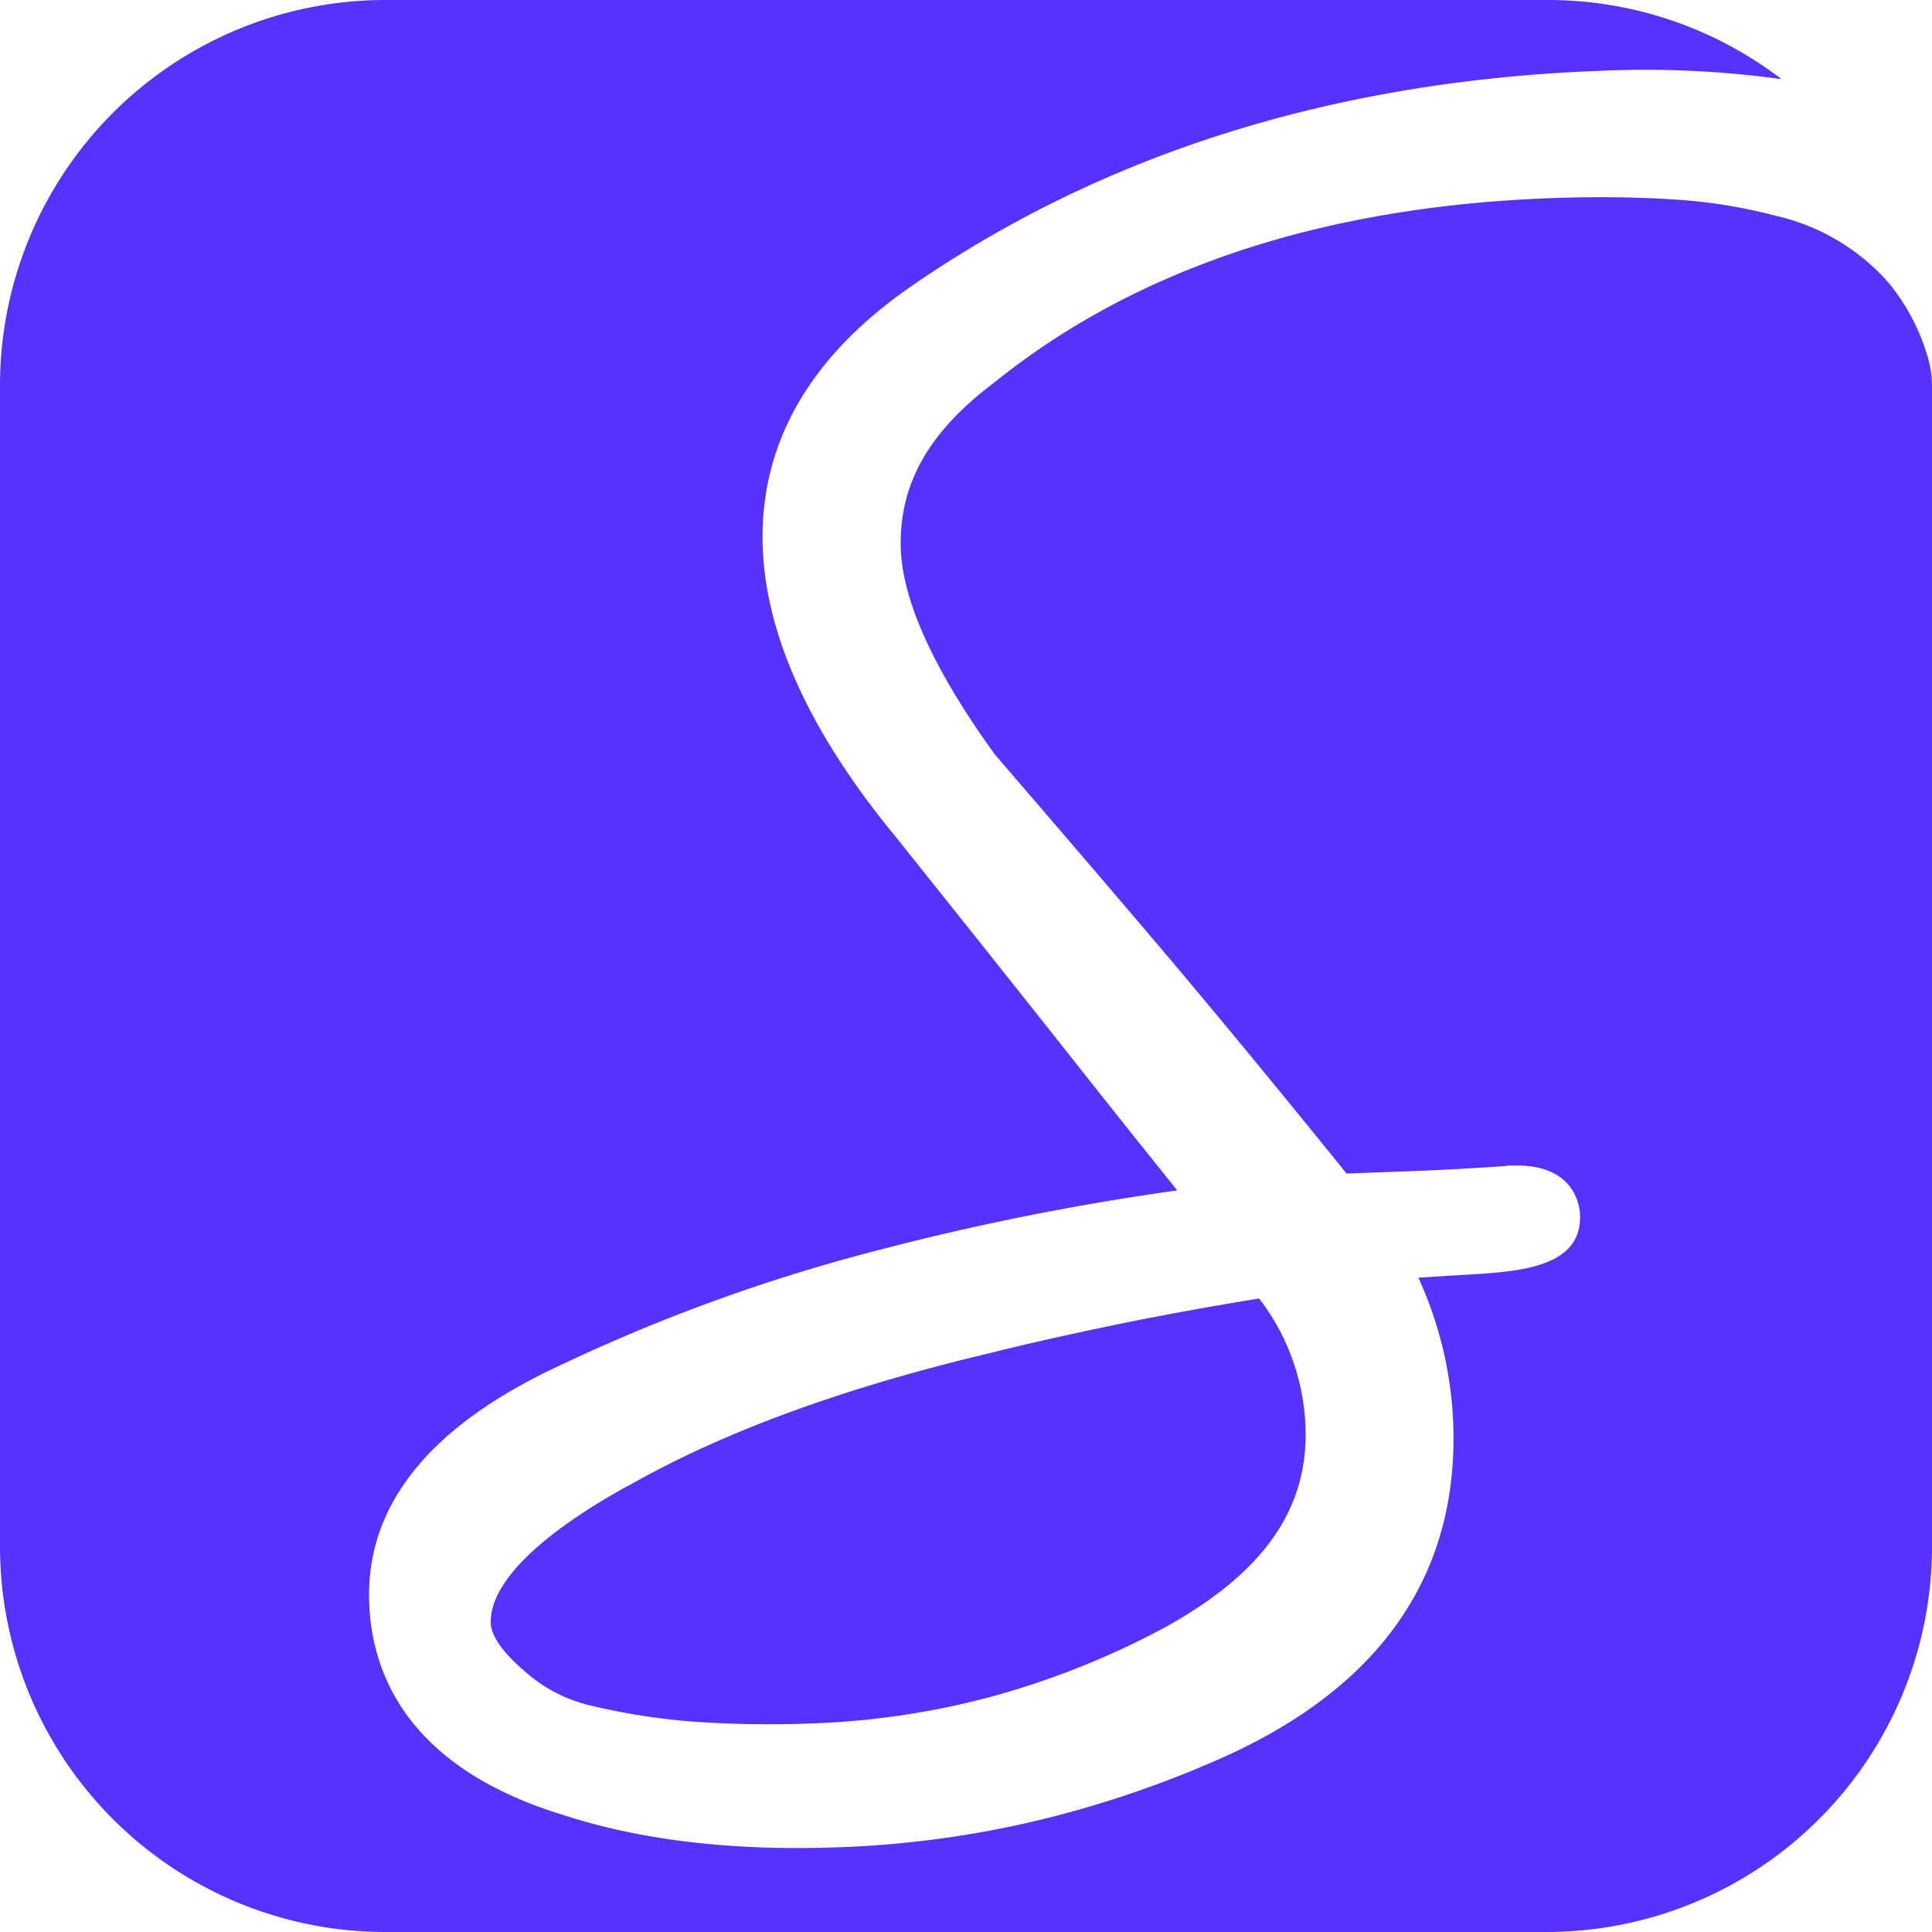
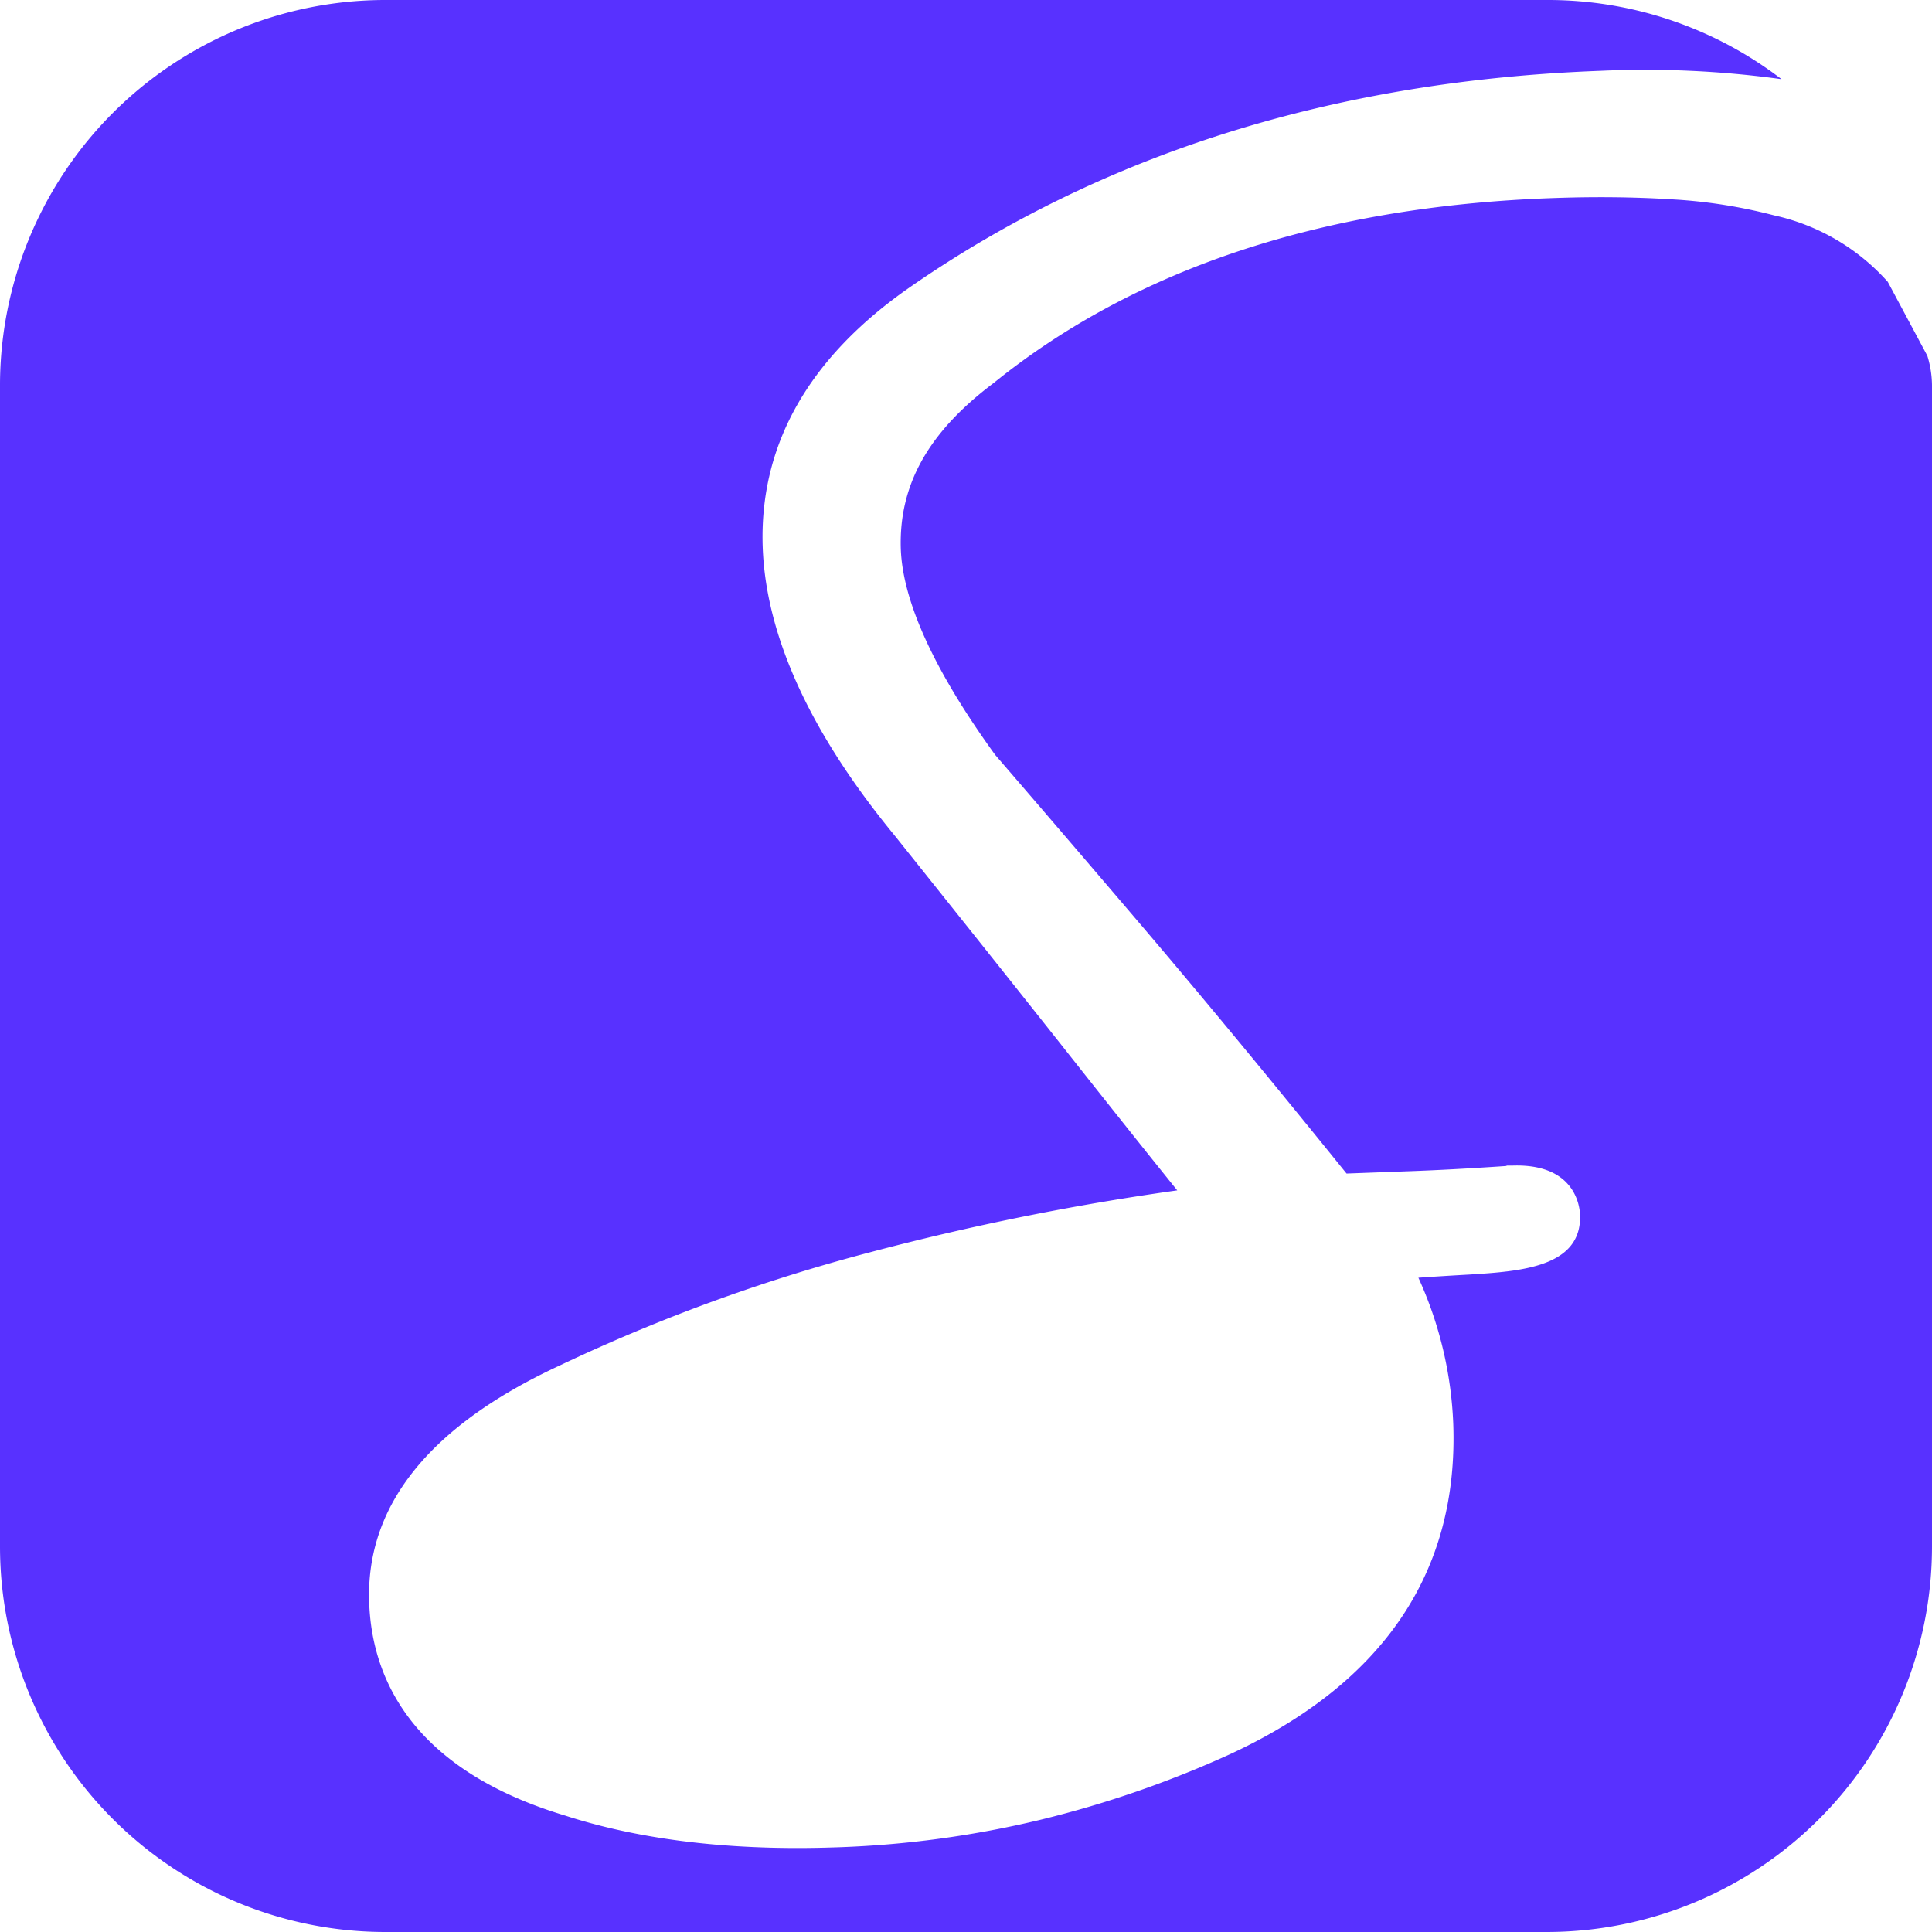
<svg xmlns="http://www.w3.org/2000/svg" viewBox="0 0 261.66 261.66">
  <g id="Layer_2" data-name="Layer 2">
    <g id="Layer_1-2" data-name="Layer 1">
-       <path d="M255.67,38.17a28.93,28.93,0,0,0-15.39-9A70.27,70.27,0,0,0,226.47,27c-5.06-.32-10.53-.38-16.27-.17-31,1.11-56.39,9.52-75.57,25l-.09.07C125.7,58.56,121.72,65.7,122,74.35c.26,7.13,4.55,16.51,12.76,27.86,5.17,6,11.83,13.74,20.34,23.73,7.88,9.26,17.05,20.34,27.27,33l7.81-.29c4.14-.14,8.78-.39,13.79-.73l.12-.06h.8c8.43-.26,9.06,5.52,9.1,6.68.26,7.12-8.19,7.65-15,8.08q-3.9.22-6.89.43a52.55,52.55,0,0,1,4.72,19.76c.73,20.07-9.44,35.13-30.21,44.76A144,144,0,0,1,141,246.44a137.12,137.12,0,0,1-27.53,3.75c-1.84.06-3.66.1-5.45.1-11.89,0-22.46-1.48-31.49-4.4C55.21,239.47,50.31,226.65,50,217c-.47-13.09,8.16-23.85,25.67-32a239.61,239.61,0,0,1,42.14-15.39,354,354,0,0,1,41.63-8.39c-4.39-5.45-9-11.24-13.76-17.26-7.16-9.06-15.42-19.42-24.52-30.81-11.41-13.87-17.42-27-17.86-39-.5-13.85,6.2-25.7,19.9-35.23,26.18-18.17,57.65-28,93.54-29.33a134.87,134.87,0,0,1,24.54,1.13A52,52,0,0,0,209.45,0H52.21A52.2,52.2,0,0,0,0,52.21V209.45a52.21,52.21,0,0,0,52.21,52.21H209.45a52.22,52.22,0,0,0,52.21-52.21V52.19a13.85,13.85,0,0,0-.63-4A28.12,28.12,0,0,0,255.67,38.17Z" fill="#5831ff" />
-       <path d="M85,201.29l-.06,0c-12.1,6.68-18.66,13.26-18.47,18.54,0,1.06.75,3.37,5.08,6.93A20.06,20.06,0,0,0,80.05,231a88,88,0,0,0,14.46,2.21,146.64,146.64,0,0,0,15.19.21,108.13,108.13,0,0,0,25.07-3.77,112.65,112.65,0,0,0,22.92-9.2c13.43-7.41,19.52-16.06,19.12-27.2a30.37,30.37,0,0,0-6.28-17.39c-7.09,1.16-13.56,2.34-19.26,3.52-6.66,1.38-12.42,2.67-17.12,3.86C114,188,97.51,194.11,85,201.29Z" fill="#5831ff" />
+       <path d="M255.67,38.17a28.93,28.93,0,0,0-15.39-9A70.27,70.27,0,0,0,226.47,27c-5.06-.32-10.53-.38-16.27-.17-31,1.11-56.39,9.52-75.57,25l-.09.07C125.7,58.56,121.72,65.7,122,74.35c.26,7.13,4.55,16.51,12.76,27.86,5.17,6,11.83,13.74,20.34,23.73,7.88,9.26,17.05,20.34,27.27,33l7.81-.29c4.14-.14,8.78-.39,13.79-.73l.12-.06h.8c8.43-.26,9.06,5.52,9.1,6.68.26,7.12-8.19,7.65-15,8.08q-3.9.22-6.89.43a52.55,52.55,0,0,1,4.72,19.76c.73,20.07-9.44,35.13-30.21,44.76A144,144,0,0,1,141,246.44a137.12,137.12,0,0,1-27.53,3.75c-1.84.06-3.66.1-5.45.1-11.89,0-22.46-1.48-31.49-4.4C55.21,239.47,50.31,226.65,50,217c-.47-13.09,8.16-23.85,25.67-32a239.61,239.61,0,0,1,42.14-15.39,354,354,0,0,1,41.63-8.39c-4.39-5.45-9-11.24-13.76-17.26-7.16-9.06-15.42-19.42-24.52-30.81-11.41-13.87-17.42-27-17.86-39-.5-13.85,6.2-25.7,19.9-35.23,26.18-18.17,57.65-28,93.54-29.33a134.87,134.87,0,0,1,24.54,1.13A52,52,0,0,0,209.45,0H52.21A52.2,52.2,0,0,0,0,52.21V209.45a52.21,52.21,0,0,0,52.21,52.21H209.45a52.22,52.22,0,0,0,52.21-52.21V52.19a13.85,13.85,0,0,0-.63-4Z" fill="#5831ff" />
    </g>
  </g>
</svg>